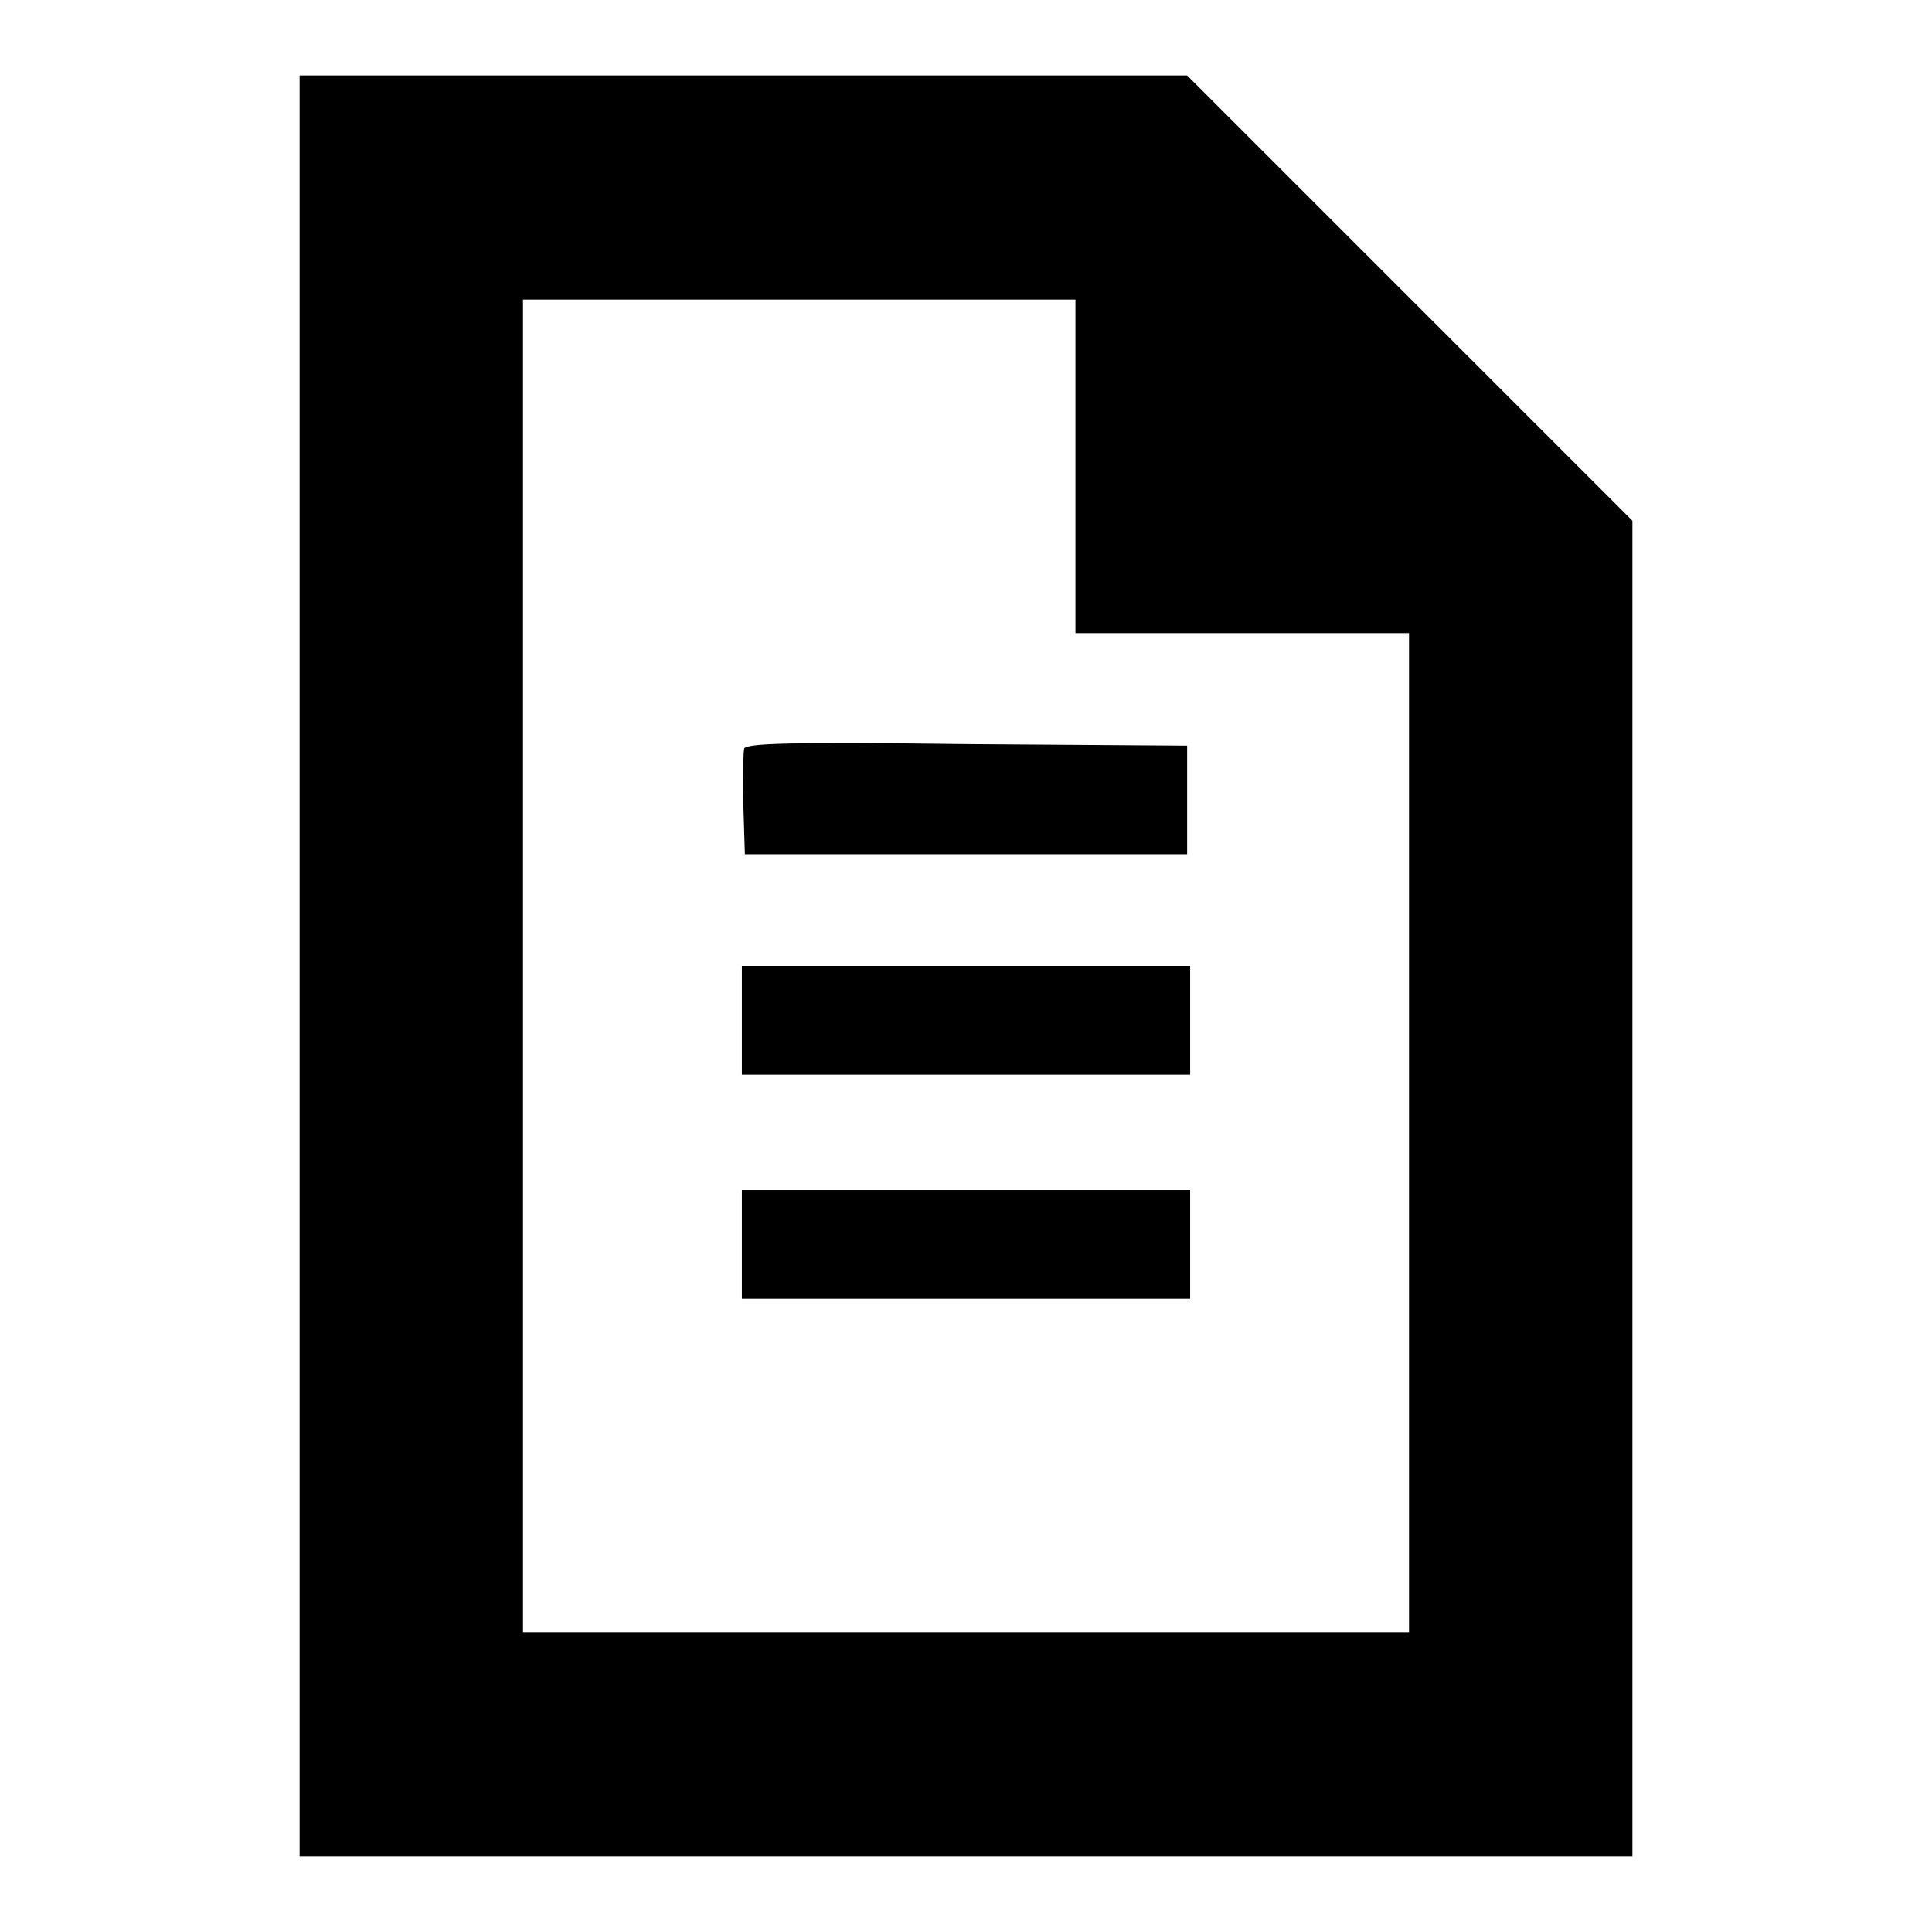
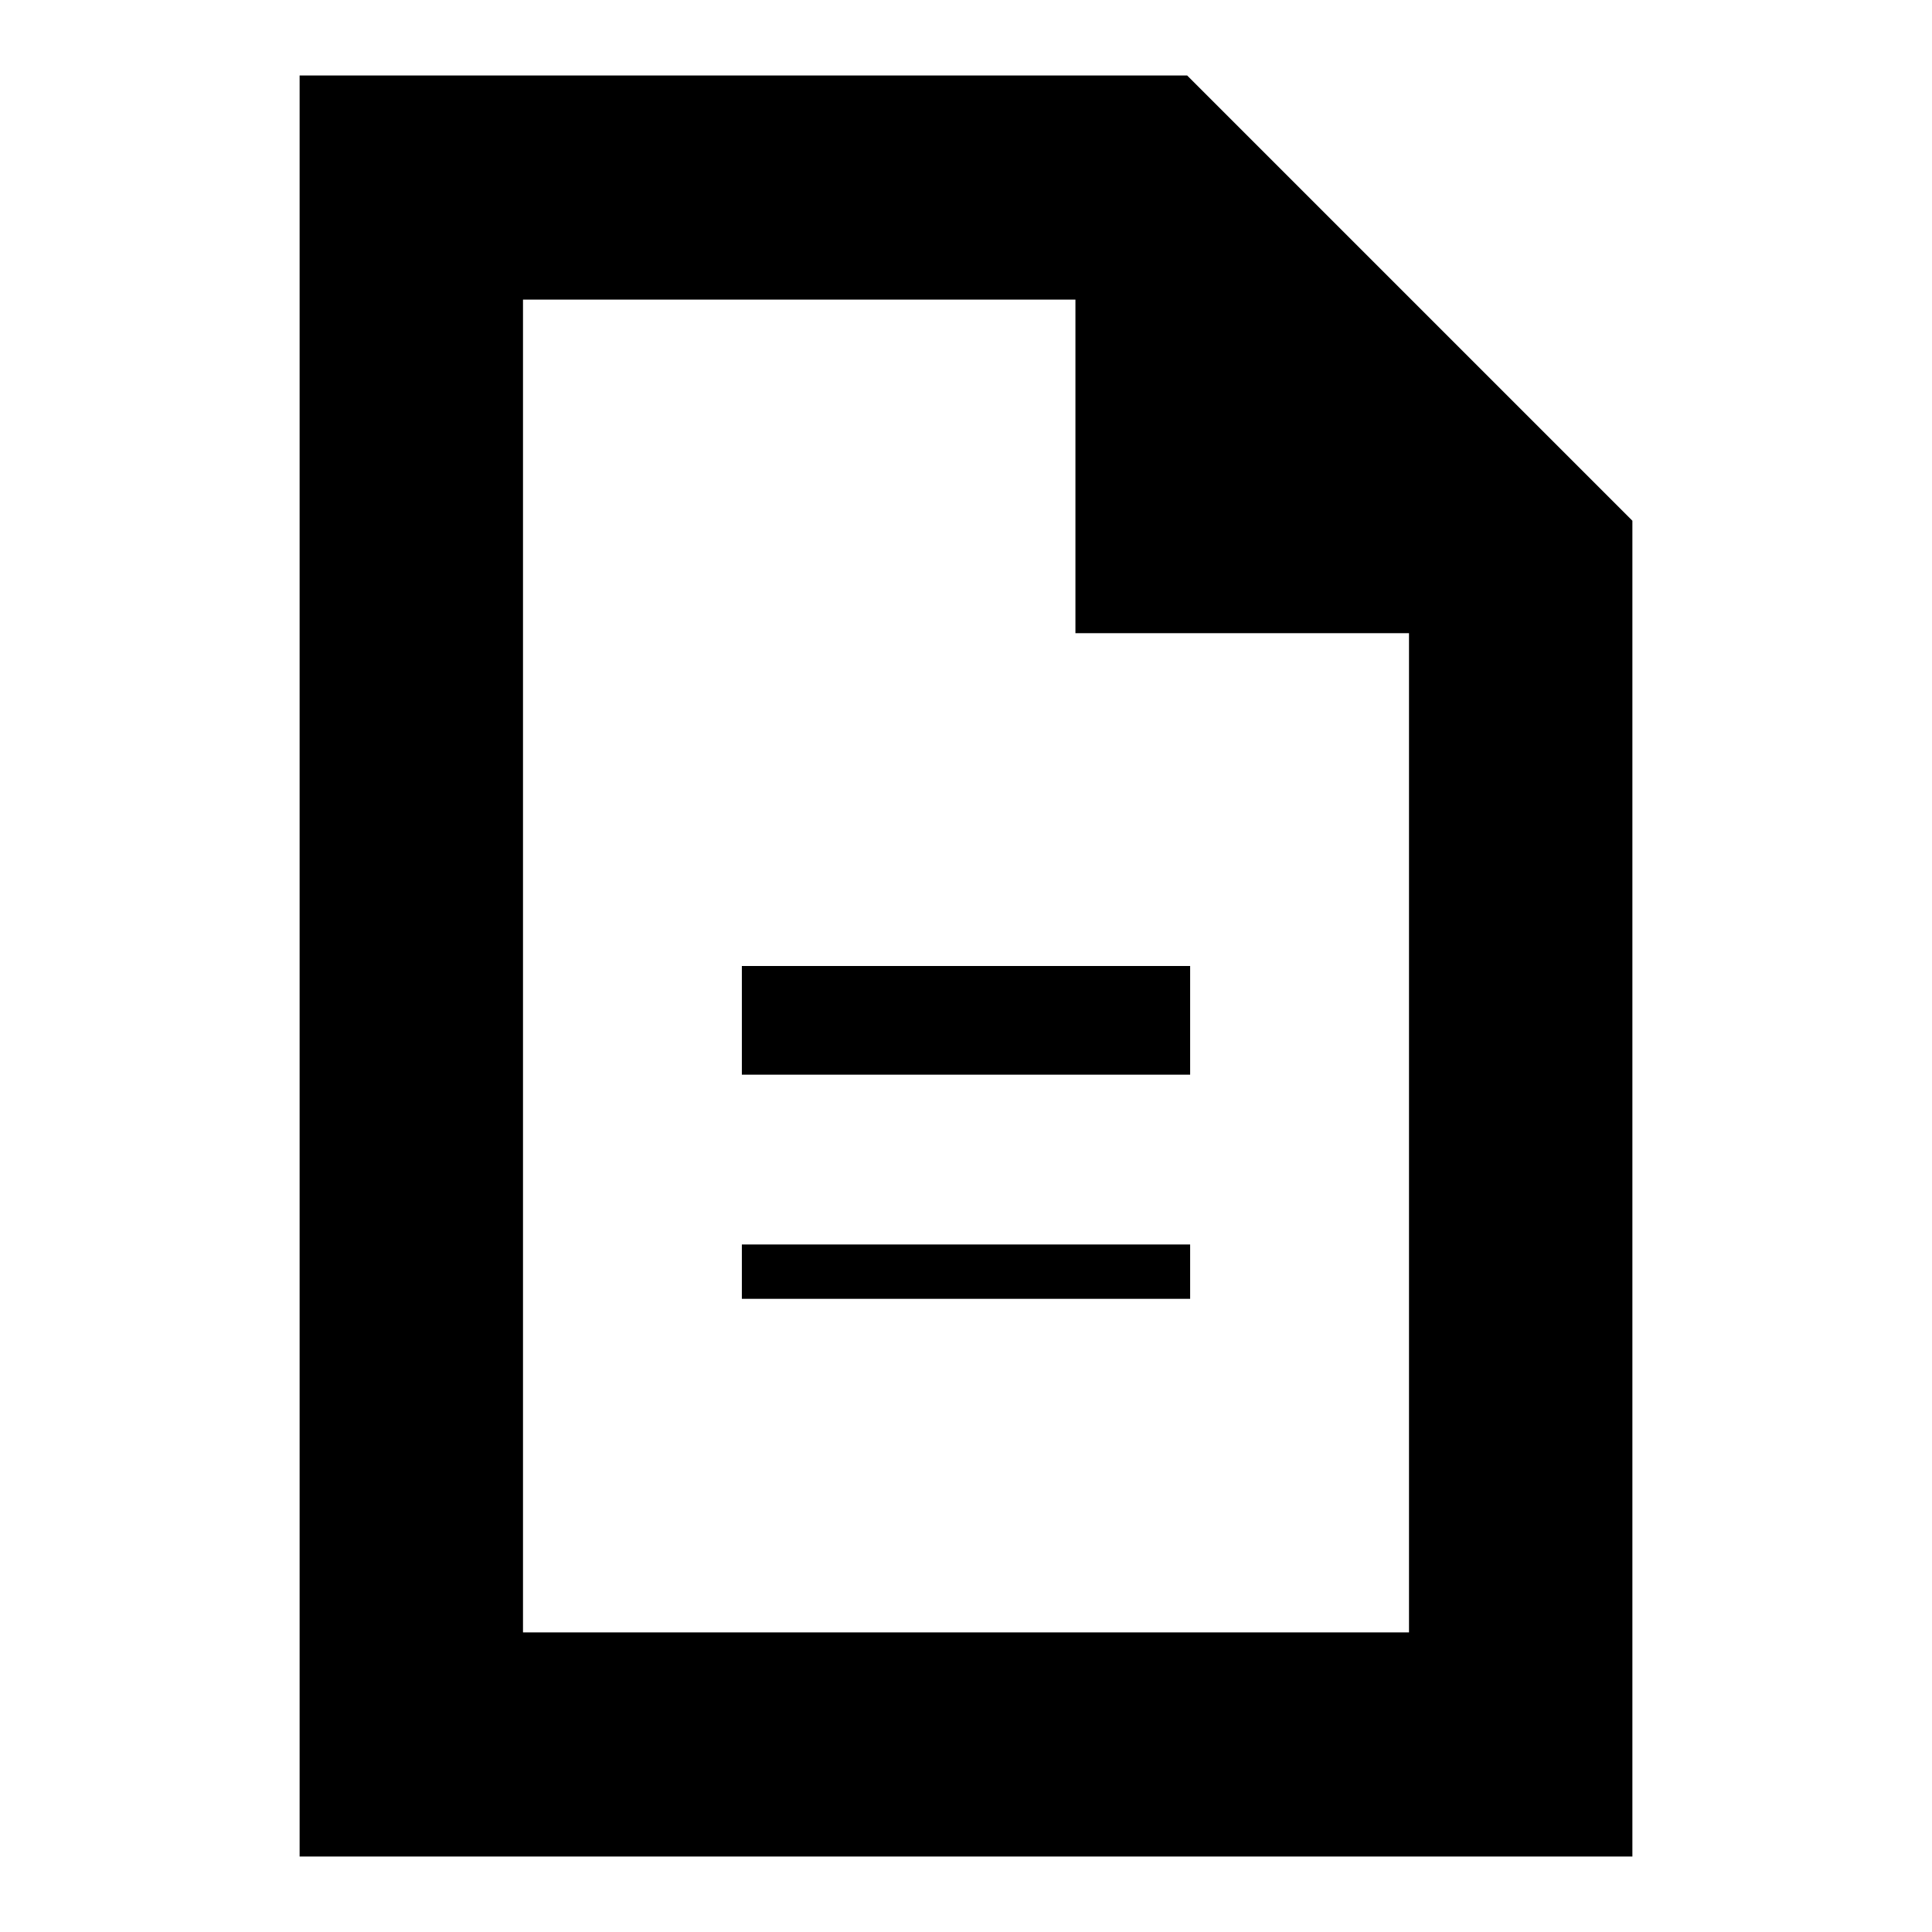
<svg xmlns="http://www.w3.org/2000/svg" version="1.1" x="0px" y="0px" viewBox="0 0 256 256" enable-background="new 0 0 256 256" xml:space="preserve">
  <g>
    <g>
      <g>
        <path fill="#000000" d="M39.7,128v118H128h88.3v-88.5V69l-29.5-29.5L157.3,10H98.5H39.7V128z M142.5,61.8v22.1h22.1h22.1v66.2v66.2H128H69.3V128V39.7h36.6h36.6L142.5,61.8L142.5,61.8z" />
-         <path fill="#000000" d="M98.6,99.2c-0.1,0.5-0.2,3.9-0.1,7.5l0.2,6.5H128h29.3v-7.2v-7.2l-29.2-0.2C104.3,98.3,98.9,98.5,98.6,99.2z" />
        <path fill="#000000" d="M98.3,135.2v7.2H128h29.7v-7.2V128H128H98.3V135.2z" />
-         <path fill="#000000" d="M98.3,164.9v7.2H128h29.7v-7.2v-7.2H128H98.3V164.9z" />
+         <path fill="#000000" d="M98.3,164.9v7.2H128h29.7v-7.2H128H98.3V164.9z" />
      </g>
    </g>
  </g>
</svg>